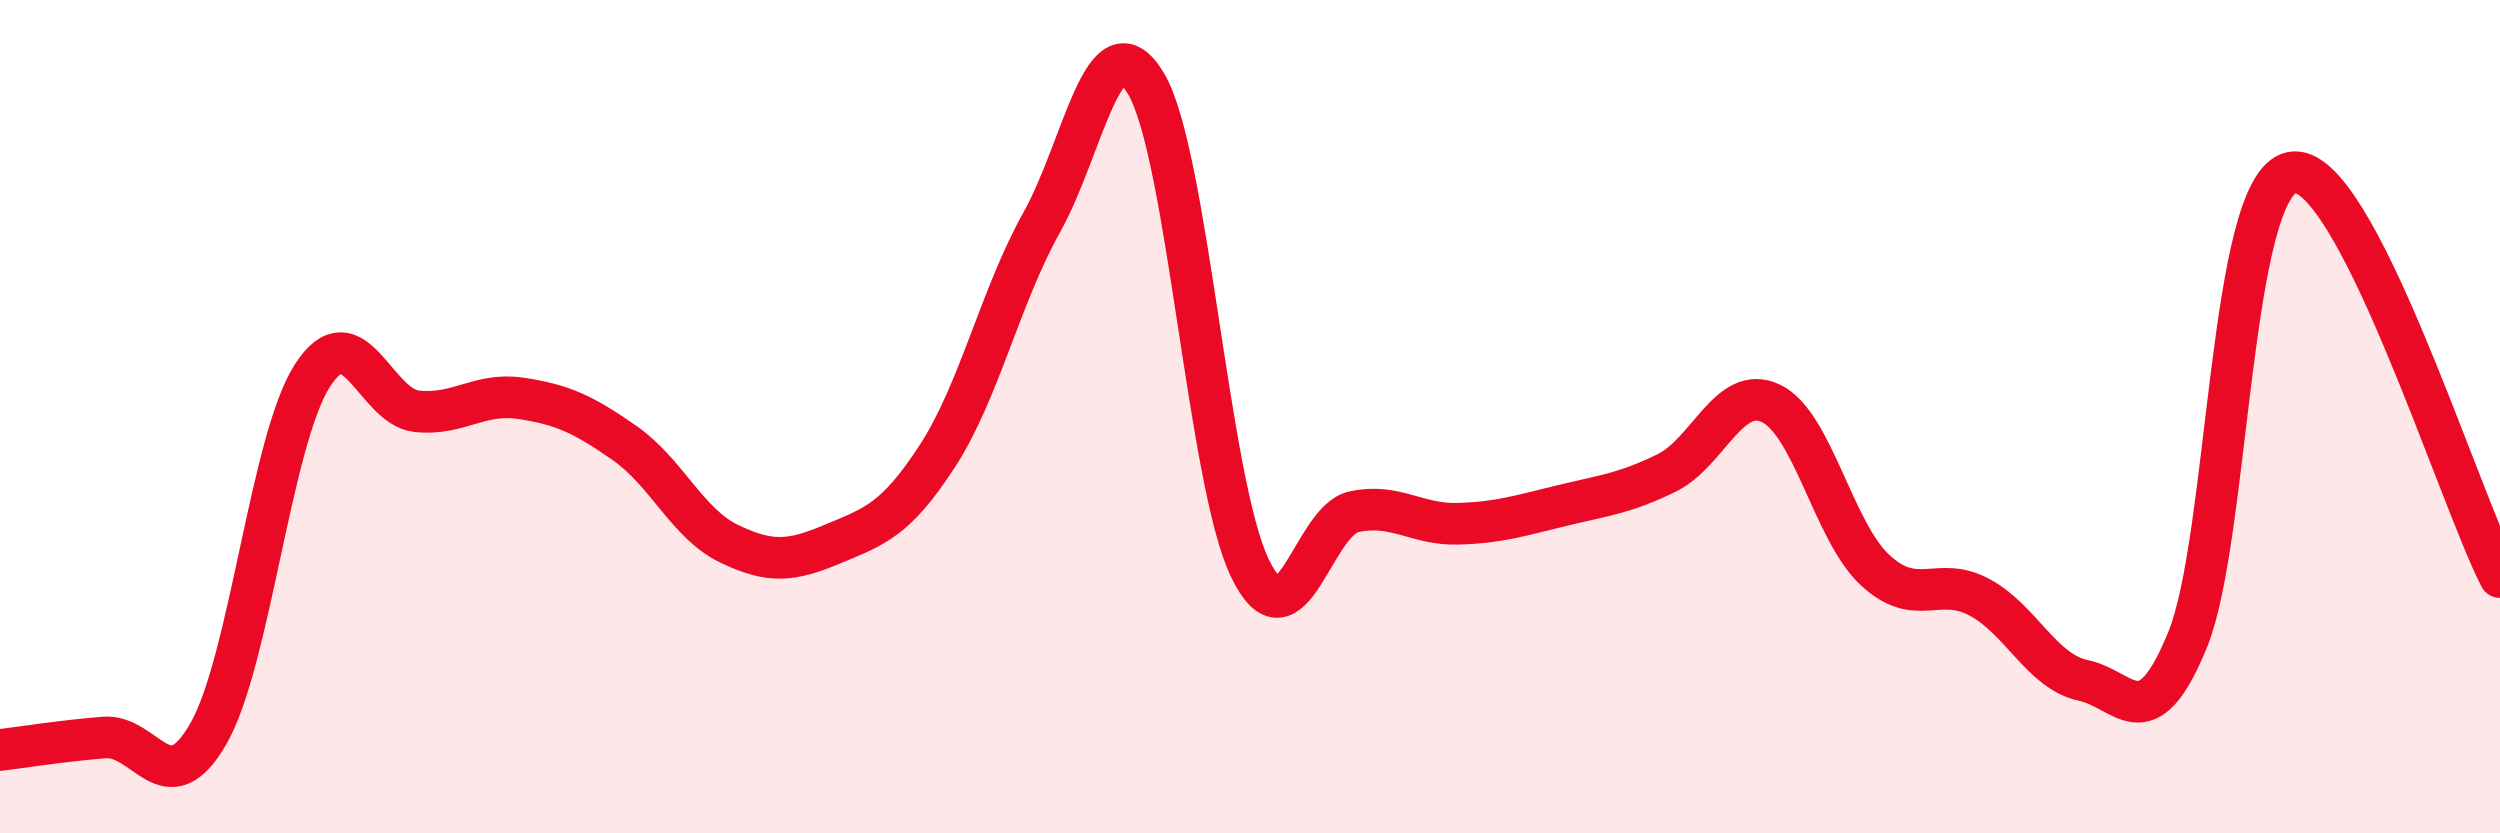
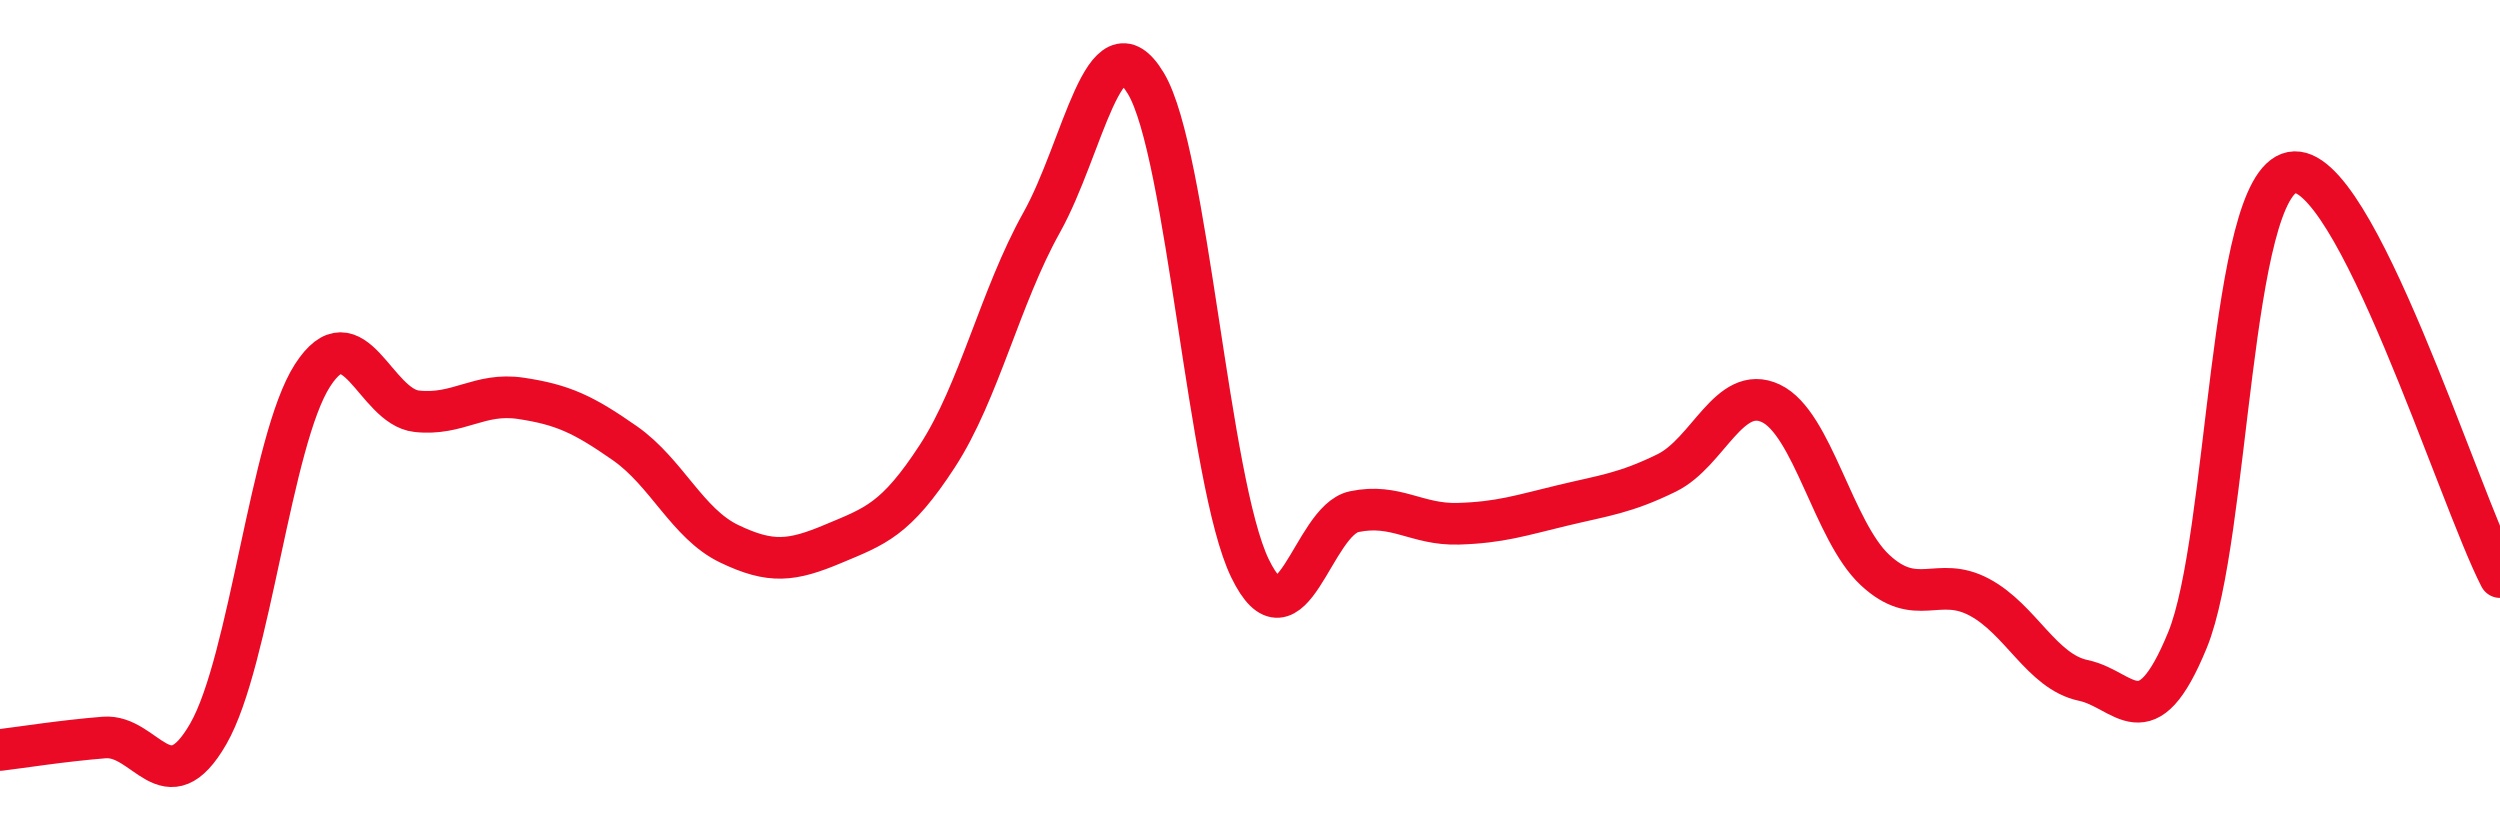
<svg xmlns="http://www.w3.org/2000/svg" width="60" height="20" viewBox="0 0 60 20">
-   <path d="M 0,18 C 0.5,17.94 1.5,17.78 2.5,17.7 C 3.5,17.62 4,19.35 5,17.61 C 6,15.87 6.5,10.56 7.5,9.01 C 8.5,7.46 9,9.76 10,9.87 C 11,9.98 11.5,9.41 12.5,9.56 C 13.5,9.71 14,9.94 15,10.64 C 16,11.34 16.5,12.57 17.5,13.05 C 18.5,13.53 19,13.47 20,13.05 C 21,12.63 21.5,12.48 22.5,10.94 C 23.5,9.4 24,7.13 25,5.34 C 26,3.55 26.5,0.34 27.5,2 C 28.5,3.66 29,11.58 30,13.64 C 31,15.7 31.5,12.49 32.5,12.28 C 33.5,12.07 34,12.6 35,12.57 C 36,12.54 36.5,12.37 37.5,12.13 C 38.5,11.89 39,11.84 40,11.35 C 41,10.86 41.5,9.21 42.5,9.68 C 43.5,10.15 44,12.75 45,13.68 C 46,14.61 46.5,13.8 47.5,14.33 C 48.5,14.86 49,16.12 50,16.33 C 51,16.54 51.5,17.8 52.5,15.36 C 53.5,12.92 53.5,4.44 55,4.14 C 56.5,3.84 59,11.91 60,13.85L60 20L0 20Z" fill="#EB0A25" opacity="0.1" stroke-linecap="round" stroke-linejoin="round" />
  <path d="M 0,18 C 0.5,17.94 1.5,17.78 2.5,17.7 C 3.5,17.62 4,19.35 5,17.61 C 6,15.87 6.5,10.56 7.5,9.01 C 8.5,7.46 9,9.76 10,9.87 C 11,9.98 11.5,9.41 12.5,9.56 C 13.5,9.71 14,9.94 15,10.64 C 16,11.34 16.5,12.57 17.5,13.05 C 18.5,13.53 19,13.47 20,13.05 C 21,12.63 21.5,12.48 22.5,10.94 C 23.5,9.4 24,7.13 25,5.34 C 26,3.55 26.5,0.34 27.5,2 C 28.5,3.66 29,11.58 30,13.64 C 31,15.7 31.5,12.49 32.5,12.28 C 33.5,12.07 34,12.6 35,12.57 C 36,12.54 36.5,12.37 37.5,12.13 C 38.5,11.89 39,11.84 40,11.35 C 41,10.86 41.5,9.21 42.5,9.68 C 43.5,10.15 44,12.75 45,13.68 C 46,14.61 46.5,13.8 47.5,14.33 C 48.5,14.86 49,16.12 50,16.33 C 51,16.54 51.5,17.8 52.5,15.36 C 53.5,12.92 53.5,4.44 55,4.14 C 56.5,3.84 59,11.91 60,13.85" stroke="#EB0A25" stroke-width="1" fill="none" stroke-linecap="round" stroke-linejoin="round" />
</svg>